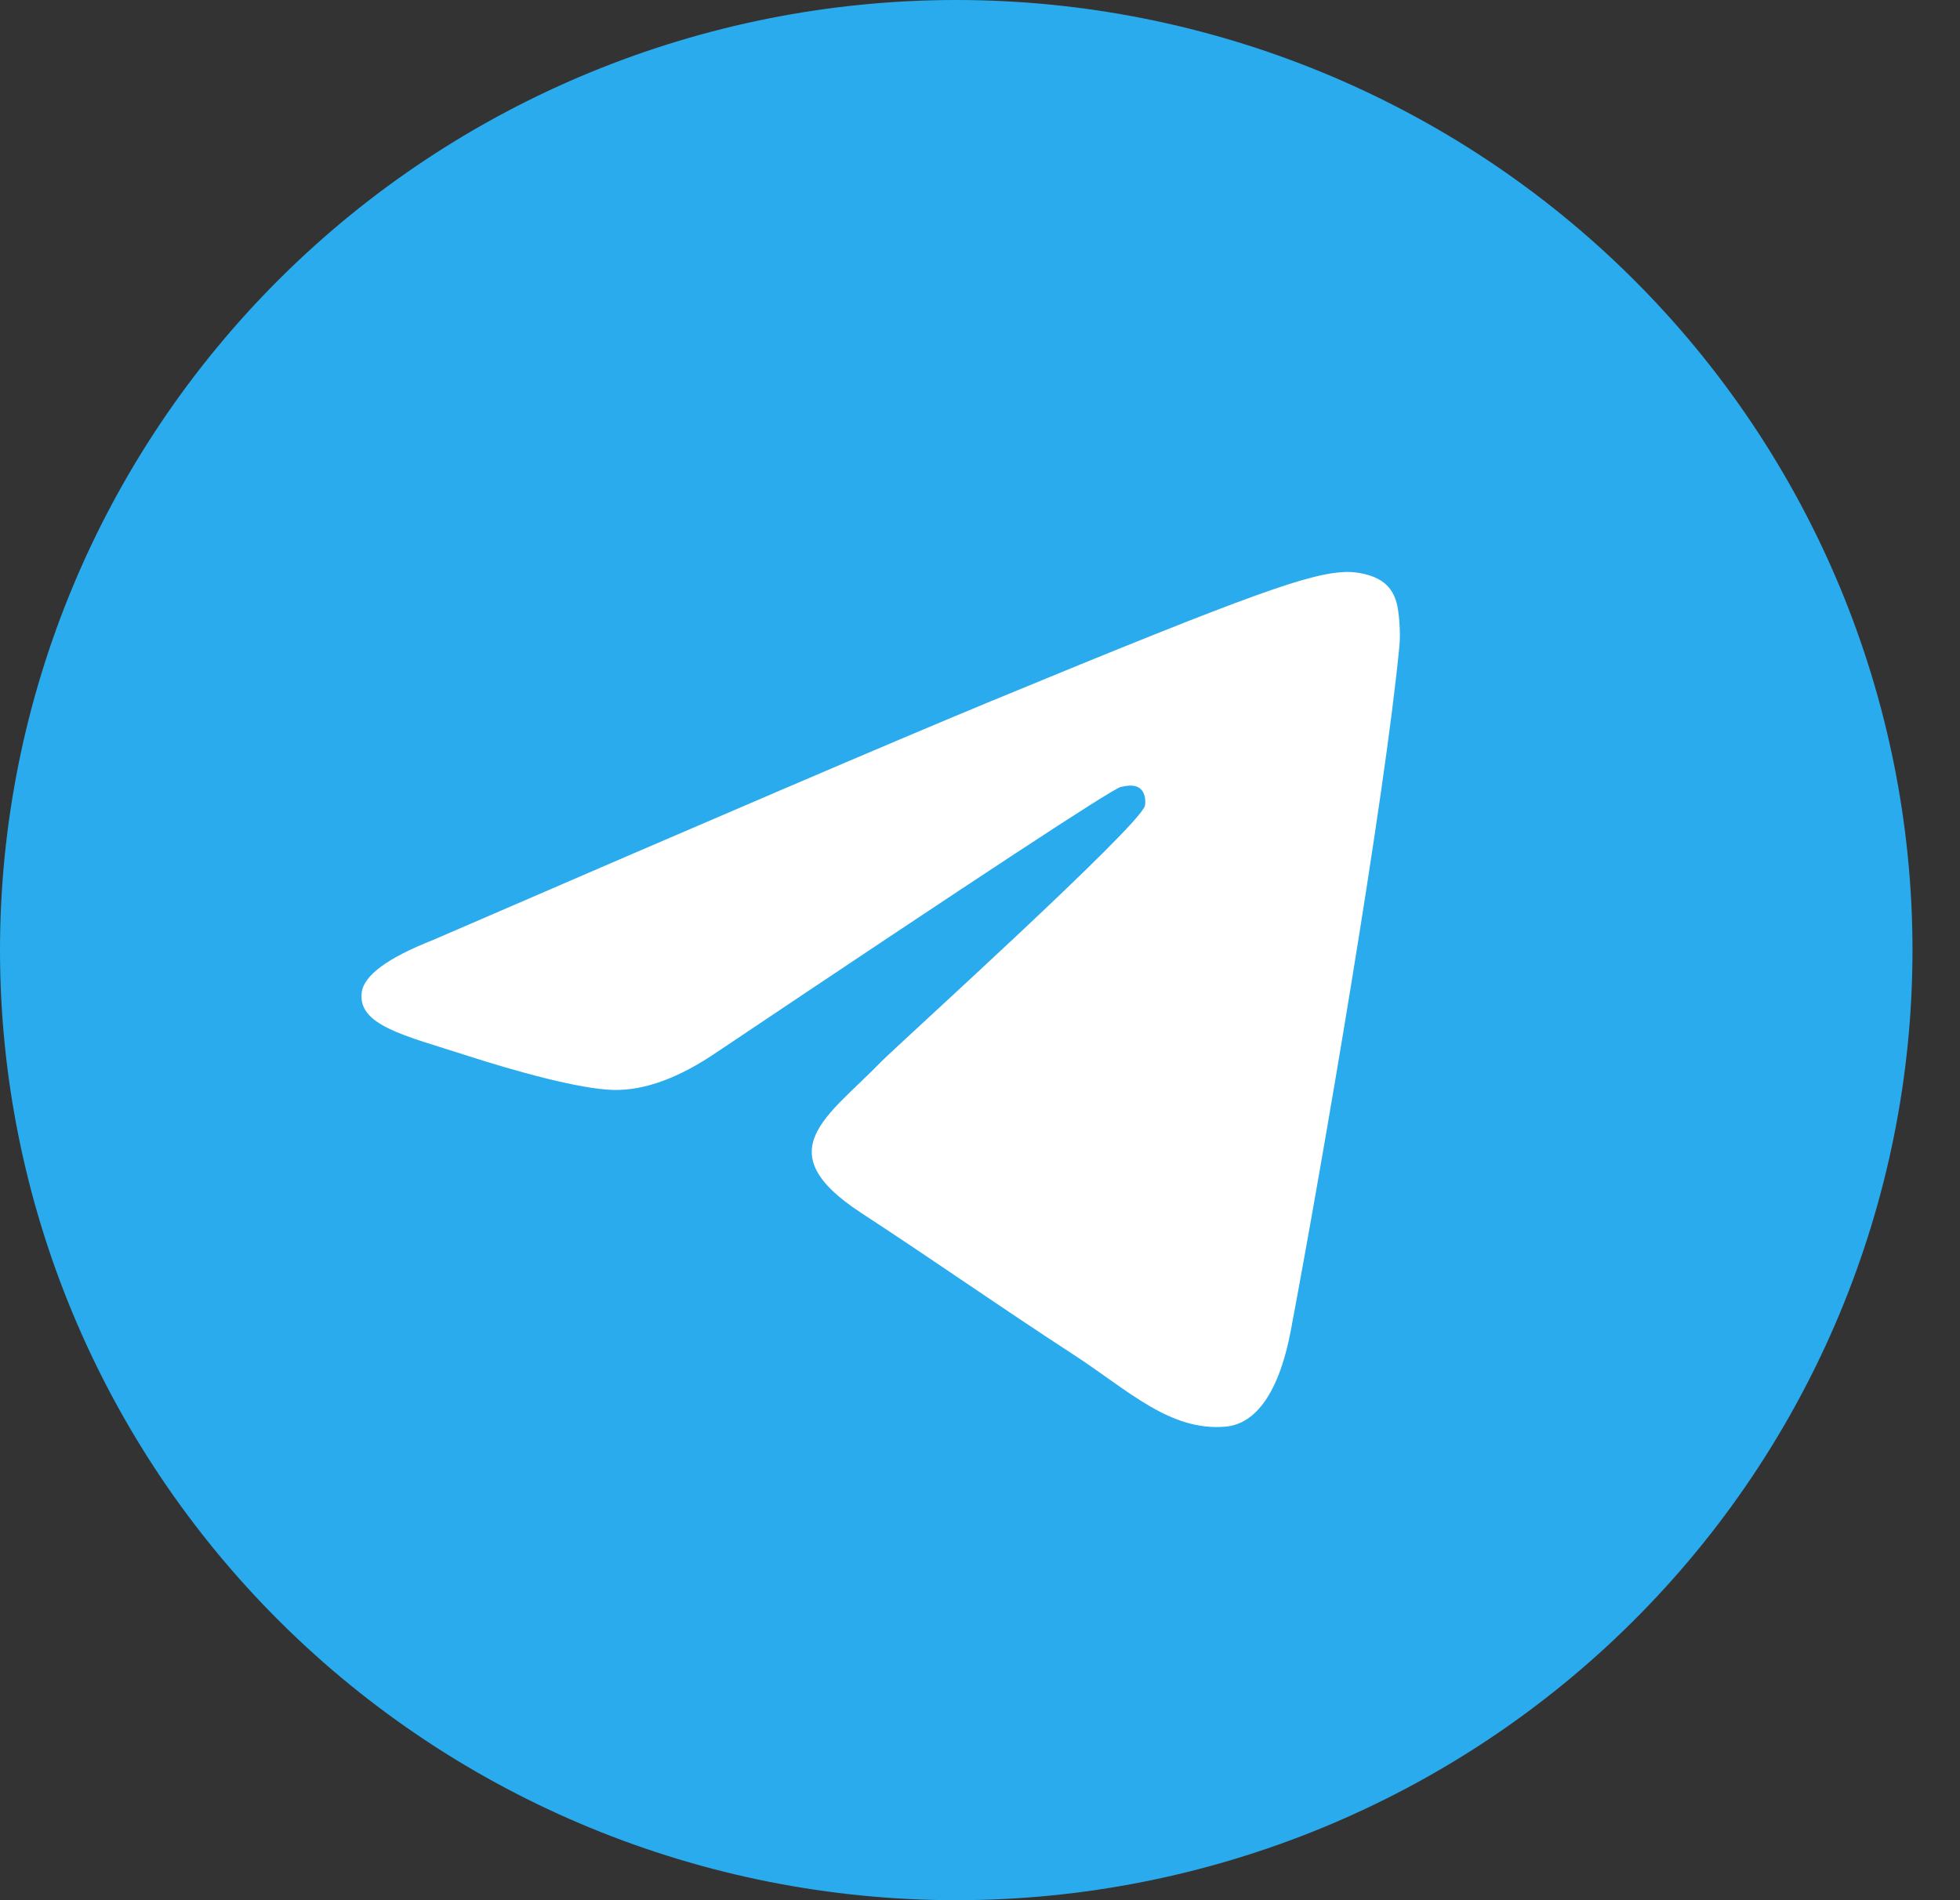
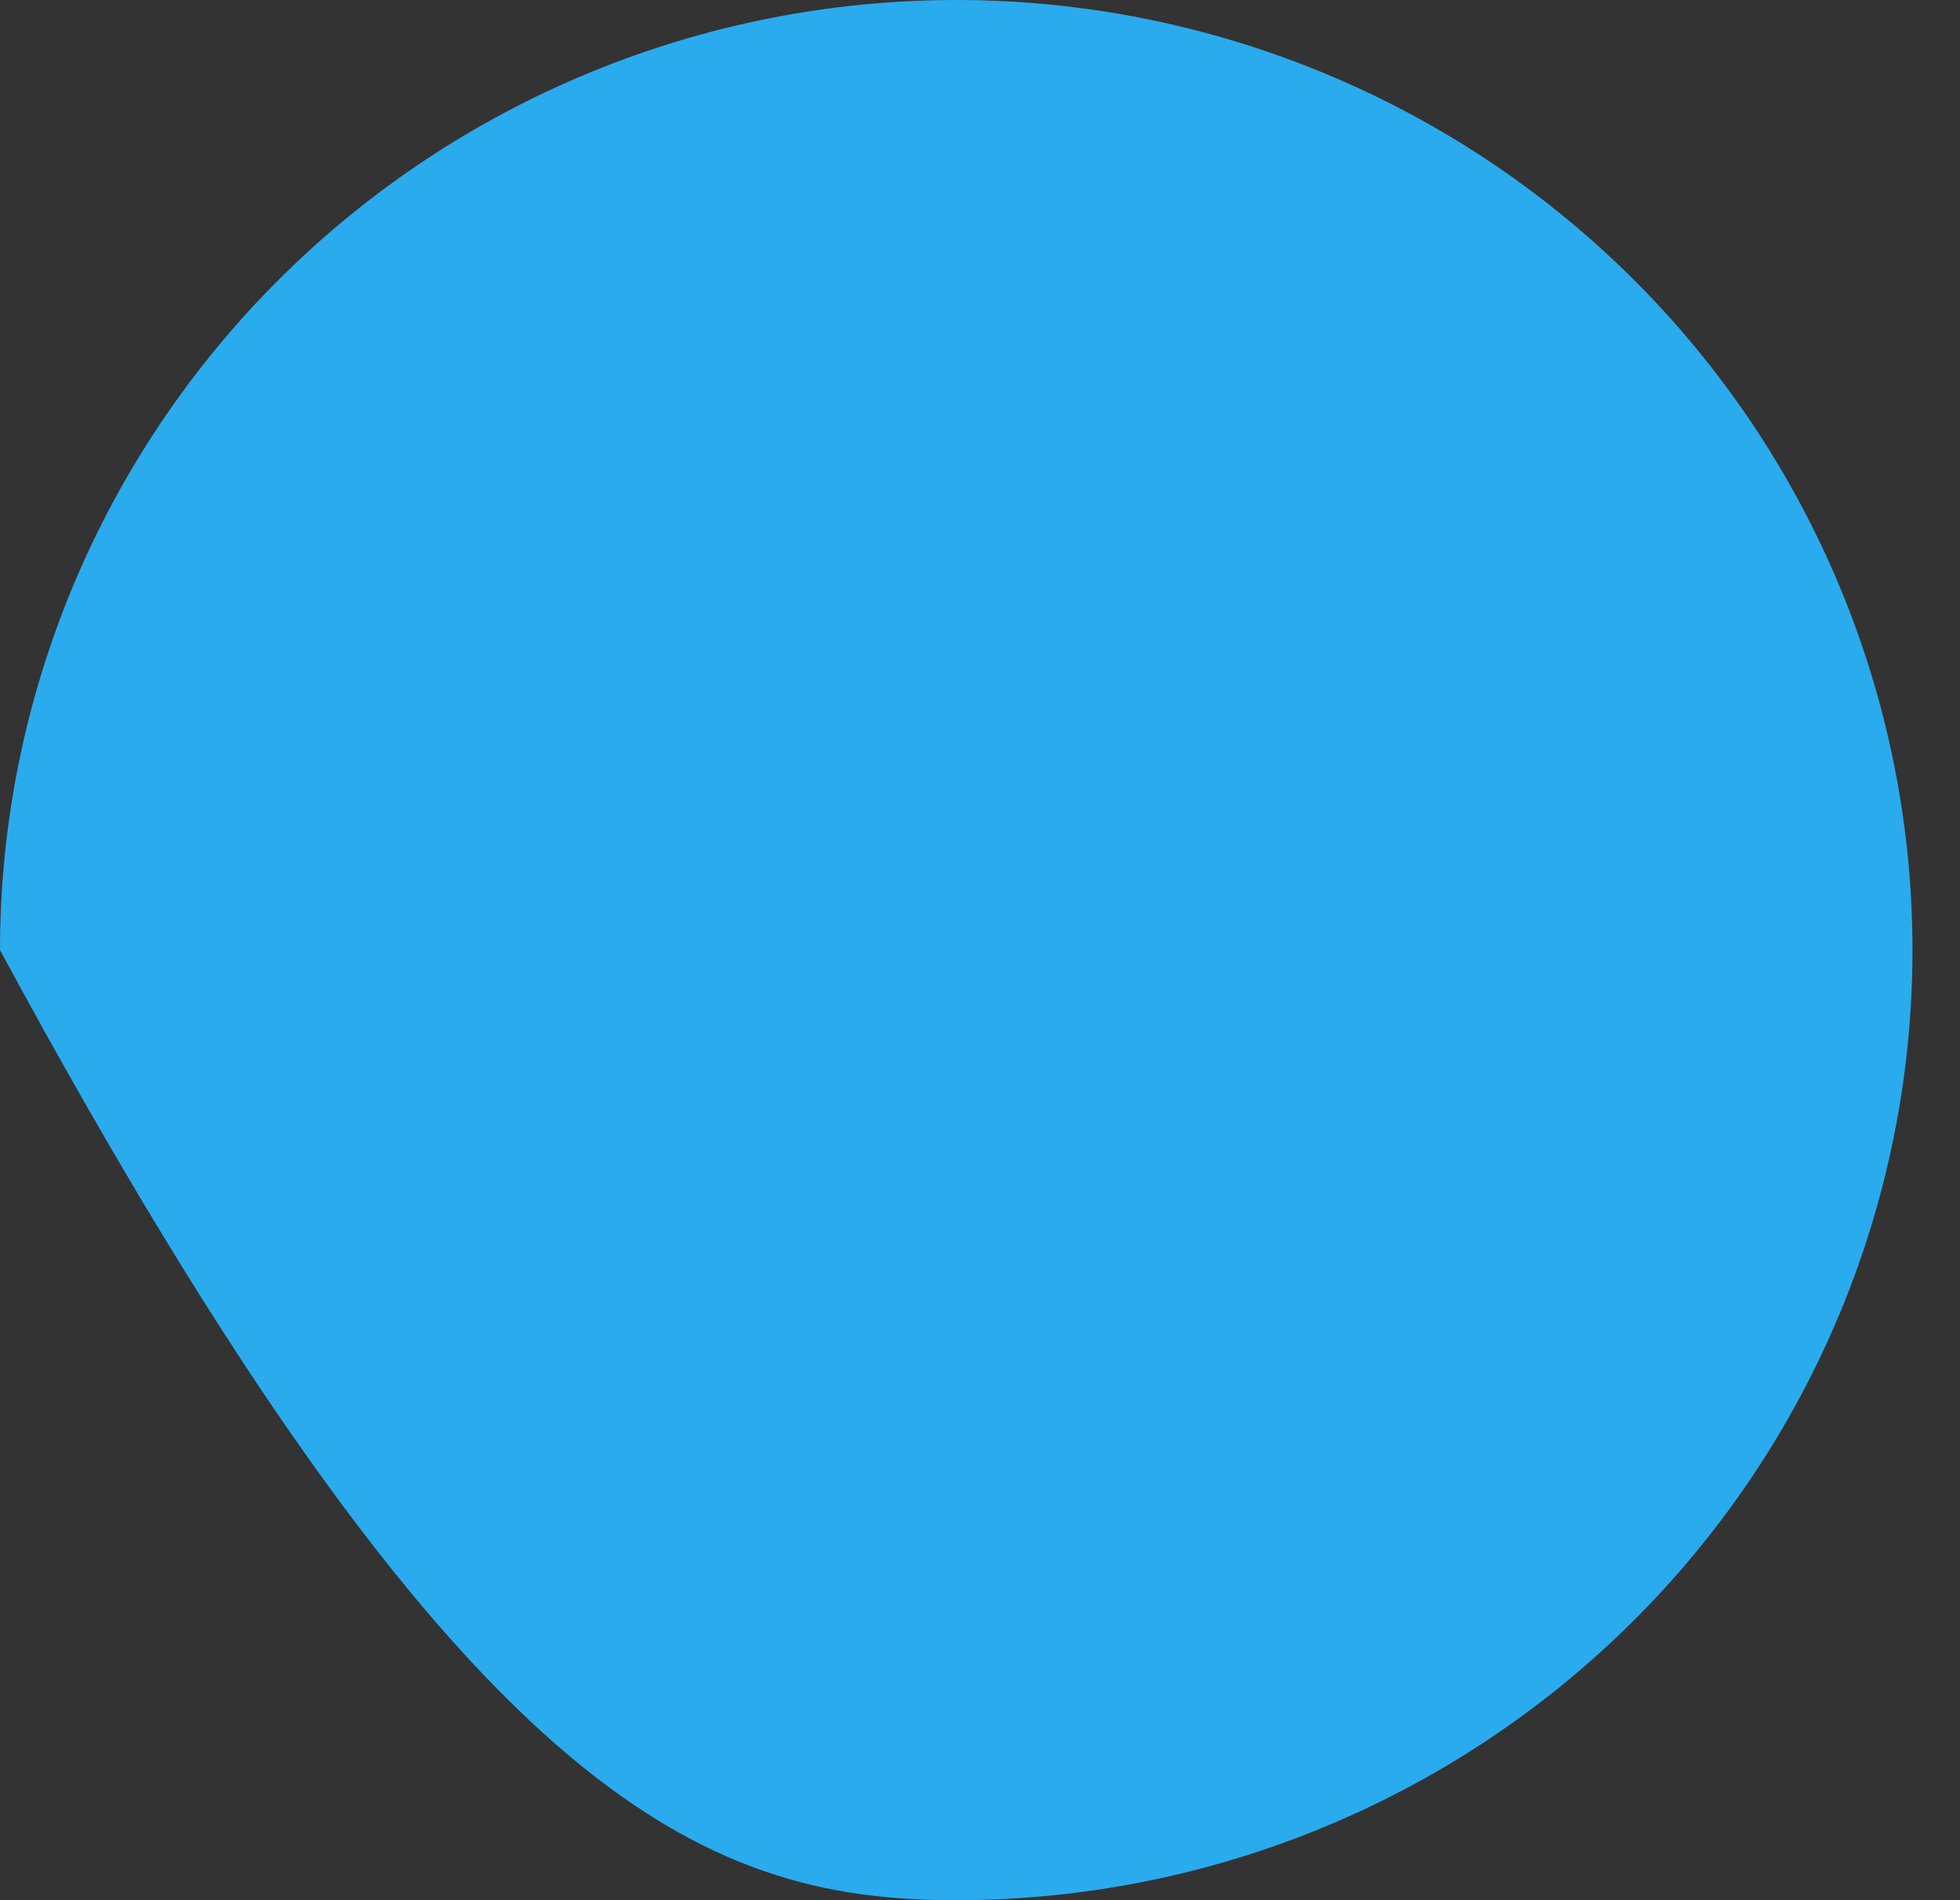
<svg xmlns="http://www.w3.org/2000/svg" width="33" height="32" viewBox="0 0 33 32" fill="none">
  <rect x="0" y="0" width="33" height="32" fill="#333333" stroke="none" />
  <g clip-path="url(#clip0_508_1346)">
-     <path d="M16.1 0C11.831 0 7.733 1.687 4.717 4.686C1.697 7.687 0.001 11.757 0 16C0 20.242 1.698 24.314 4.717 27.314C7.733 30.313 11.831 32 16.1 32C20.369 32 24.467 30.313 27.483 27.314C30.502 24.314 32.2 20.242 32.2 16C32.2 11.758 30.502 7.686 27.483 4.686C24.467 1.687 20.369 0 16.1 0Z" fill="url(#paint0_linear_508_1346)" />
-     <path d="M7.288 15.831C11.982 13.799 15.111 12.459 16.676 11.812C21.149 9.964 22.077 9.643 22.683 9.632C22.817 9.63 23.113 9.663 23.307 9.818C23.468 9.949 23.514 10.127 23.536 10.252C23.556 10.376 23.584 10.66 23.561 10.881C23.32 13.411 22.271 19.551 21.737 22.385C21.514 23.584 21.068 23.986 20.638 24.025C19.702 24.11 18.993 23.411 18.087 22.821C16.671 21.898 15.871 21.323 14.495 20.423C12.905 19.382 13.937 18.809 14.842 17.874C15.079 17.63 19.199 13.906 19.277 13.568C19.287 13.526 19.297 13.368 19.202 13.285C19.109 13.202 18.97 13.231 18.87 13.253C18.726 13.285 16.465 14.772 12.077 17.714C11.436 18.152 10.855 18.366 10.332 18.355C9.758 18.343 8.651 18.032 7.829 17.766C6.822 17.441 6.02 17.268 6.09 16.715C6.125 16.427 6.525 16.132 7.288 15.831Z" fill="white" />
+     <path d="M16.1 0C11.831 0 7.733 1.687 4.717 4.686C1.697 7.687 0.001 11.757 0 16C7.733 30.313 11.831 32 16.1 32C20.369 32 24.467 30.313 27.483 27.314C30.502 24.314 32.2 20.242 32.2 16C32.2 11.758 30.502 7.686 27.483 4.686C24.467 1.687 20.369 0 16.1 0Z" fill="url(#paint0_linear_508_1346)" />
  </g>
  <defs>
    <linearGradient id="paint0_linear_508_1346" x1="1610" y1="0" x2="1610" y2="3200" gradientUnits="userSpaceOnUse">
      <stop stop-color="#2AABEE" />
      <stop offset="1" stop-color="#229ED9" />
    </linearGradient>
    <clipPath id="clip0_508_1346">
      <rect width="32.2" height="32" fill="white" />
    </clipPath>
  </defs>
</svg>